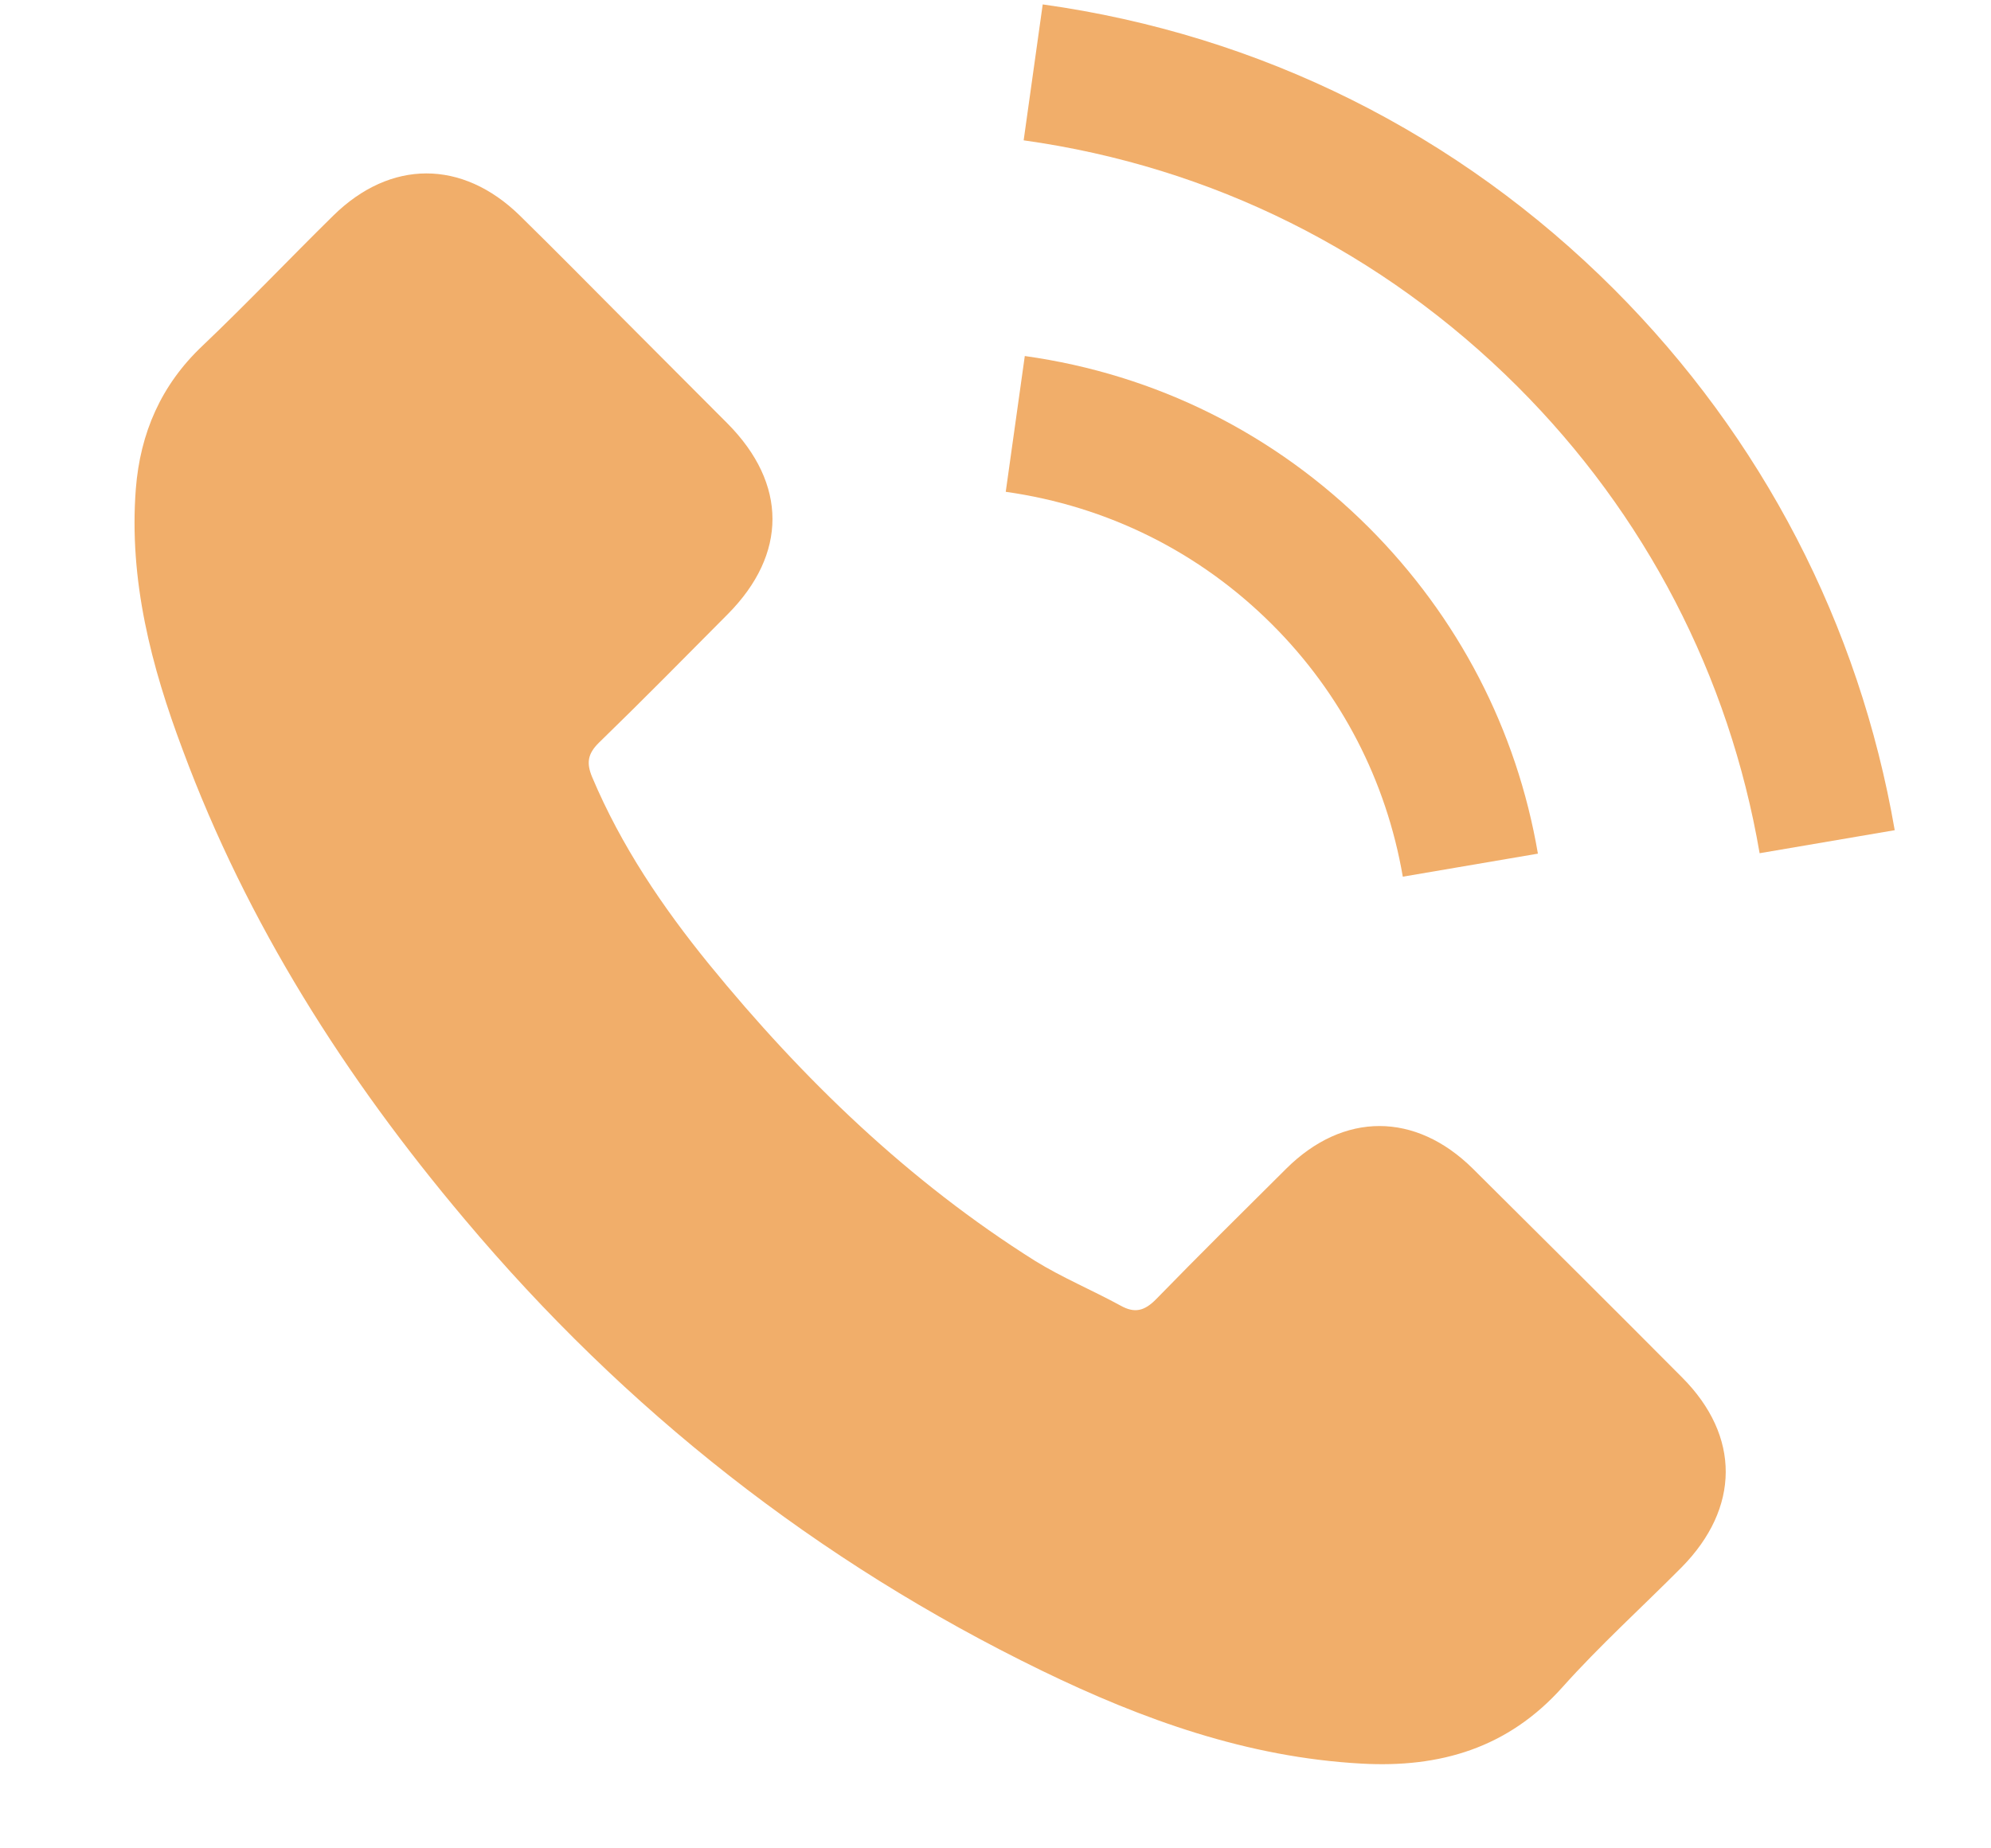
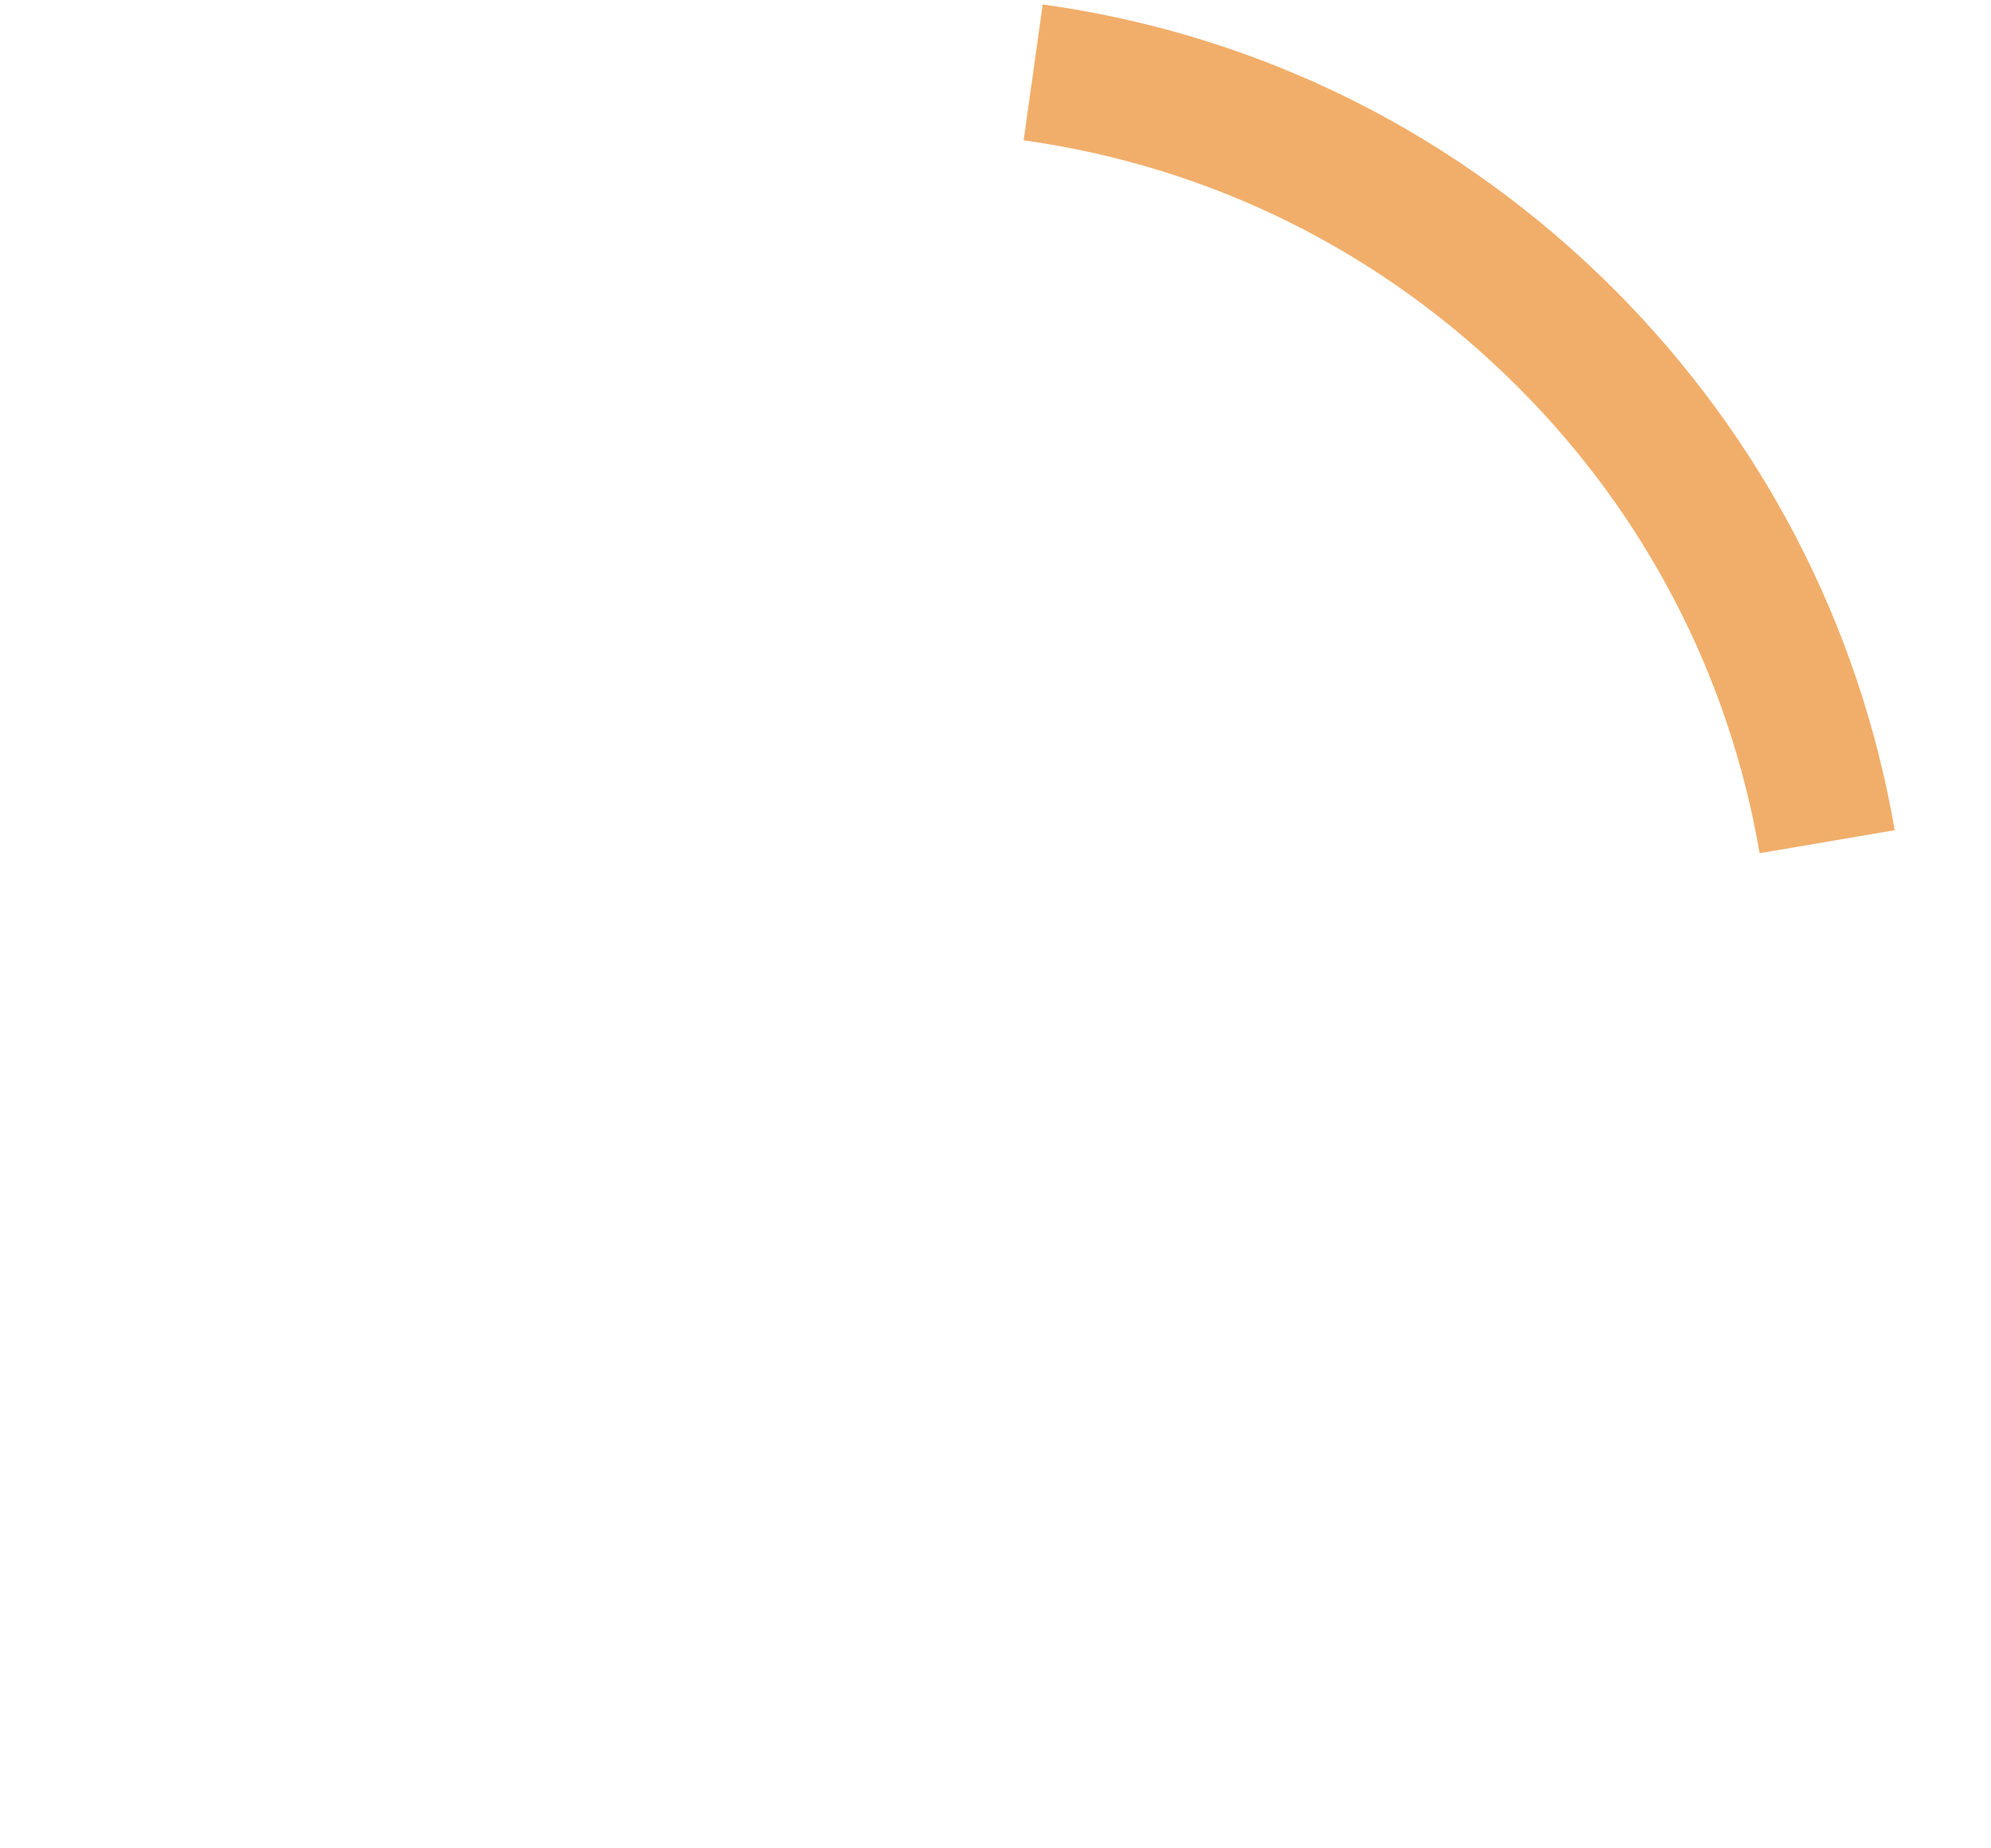
<svg xmlns="http://www.w3.org/2000/svg" width="14" height="13" viewBox="0 0 14 13" fill="none">
-   <path d="M10.356 8.219C9.952 7.82 9.447 7.82 9.045 8.219C8.739 8.523 8.432 8.827 8.131 9.136C8.048 9.221 7.979 9.239 7.878 9.182C7.68 9.074 7.469 8.986 7.278 8.868C6.39 8.309 5.645 7.59 4.986 6.782C4.659 6.38 4.368 5.95 4.164 5.466C4.123 5.368 4.131 5.303 4.211 5.224C4.517 4.927 4.816 4.623 5.117 4.32C5.537 3.897 5.537 3.403 5.115 2.978C4.875 2.736 4.636 2.499 4.396 2.257C4.149 2.009 3.904 1.76 3.654 1.515C3.25 1.121 2.745 1.121 2.343 1.517C2.034 1.821 1.738 2.133 1.424 2.432C1.133 2.707 0.986 3.045 0.955 3.439C0.906 4.08 1.063 4.685 1.285 5.275C1.738 6.496 2.428 7.58 3.266 8.574C4.396 9.919 5.746 10.982 7.325 11.75C8.035 12.095 8.772 12.36 9.573 12.404C10.124 12.435 10.603 12.296 10.987 11.866C11.25 11.572 11.546 11.304 11.824 11.024C12.236 10.606 12.239 10.101 11.829 9.689C11.34 9.197 10.848 8.708 10.356 8.219Z" fill="#F1AE6A" />
-   <path d="M9.864 6.166L10.814 6.004C10.665 5.131 10.253 4.34 9.627 3.712C8.965 3.05 8.128 2.633 7.206 2.504L7.072 3.459C7.786 3.56 8.435 3.882 8.947 4.394C9.431 4.878 9.748 5.491 9.864 6.166Z" fill="#F1AE6A" />
  <path d="M11.35 2.035C10.253 0.938 8.865 0.245 7.332 0.031L7.198 0.987C8.522 1.172 9.722 1.772 10.67 2.718C11.569 3.616 12.159 4.752 12.373 6.001L13.323 5.839C13.073 4.392 12.391 3.078 11.35 2.035Z" fill="#F1AE6A" />
</svg>